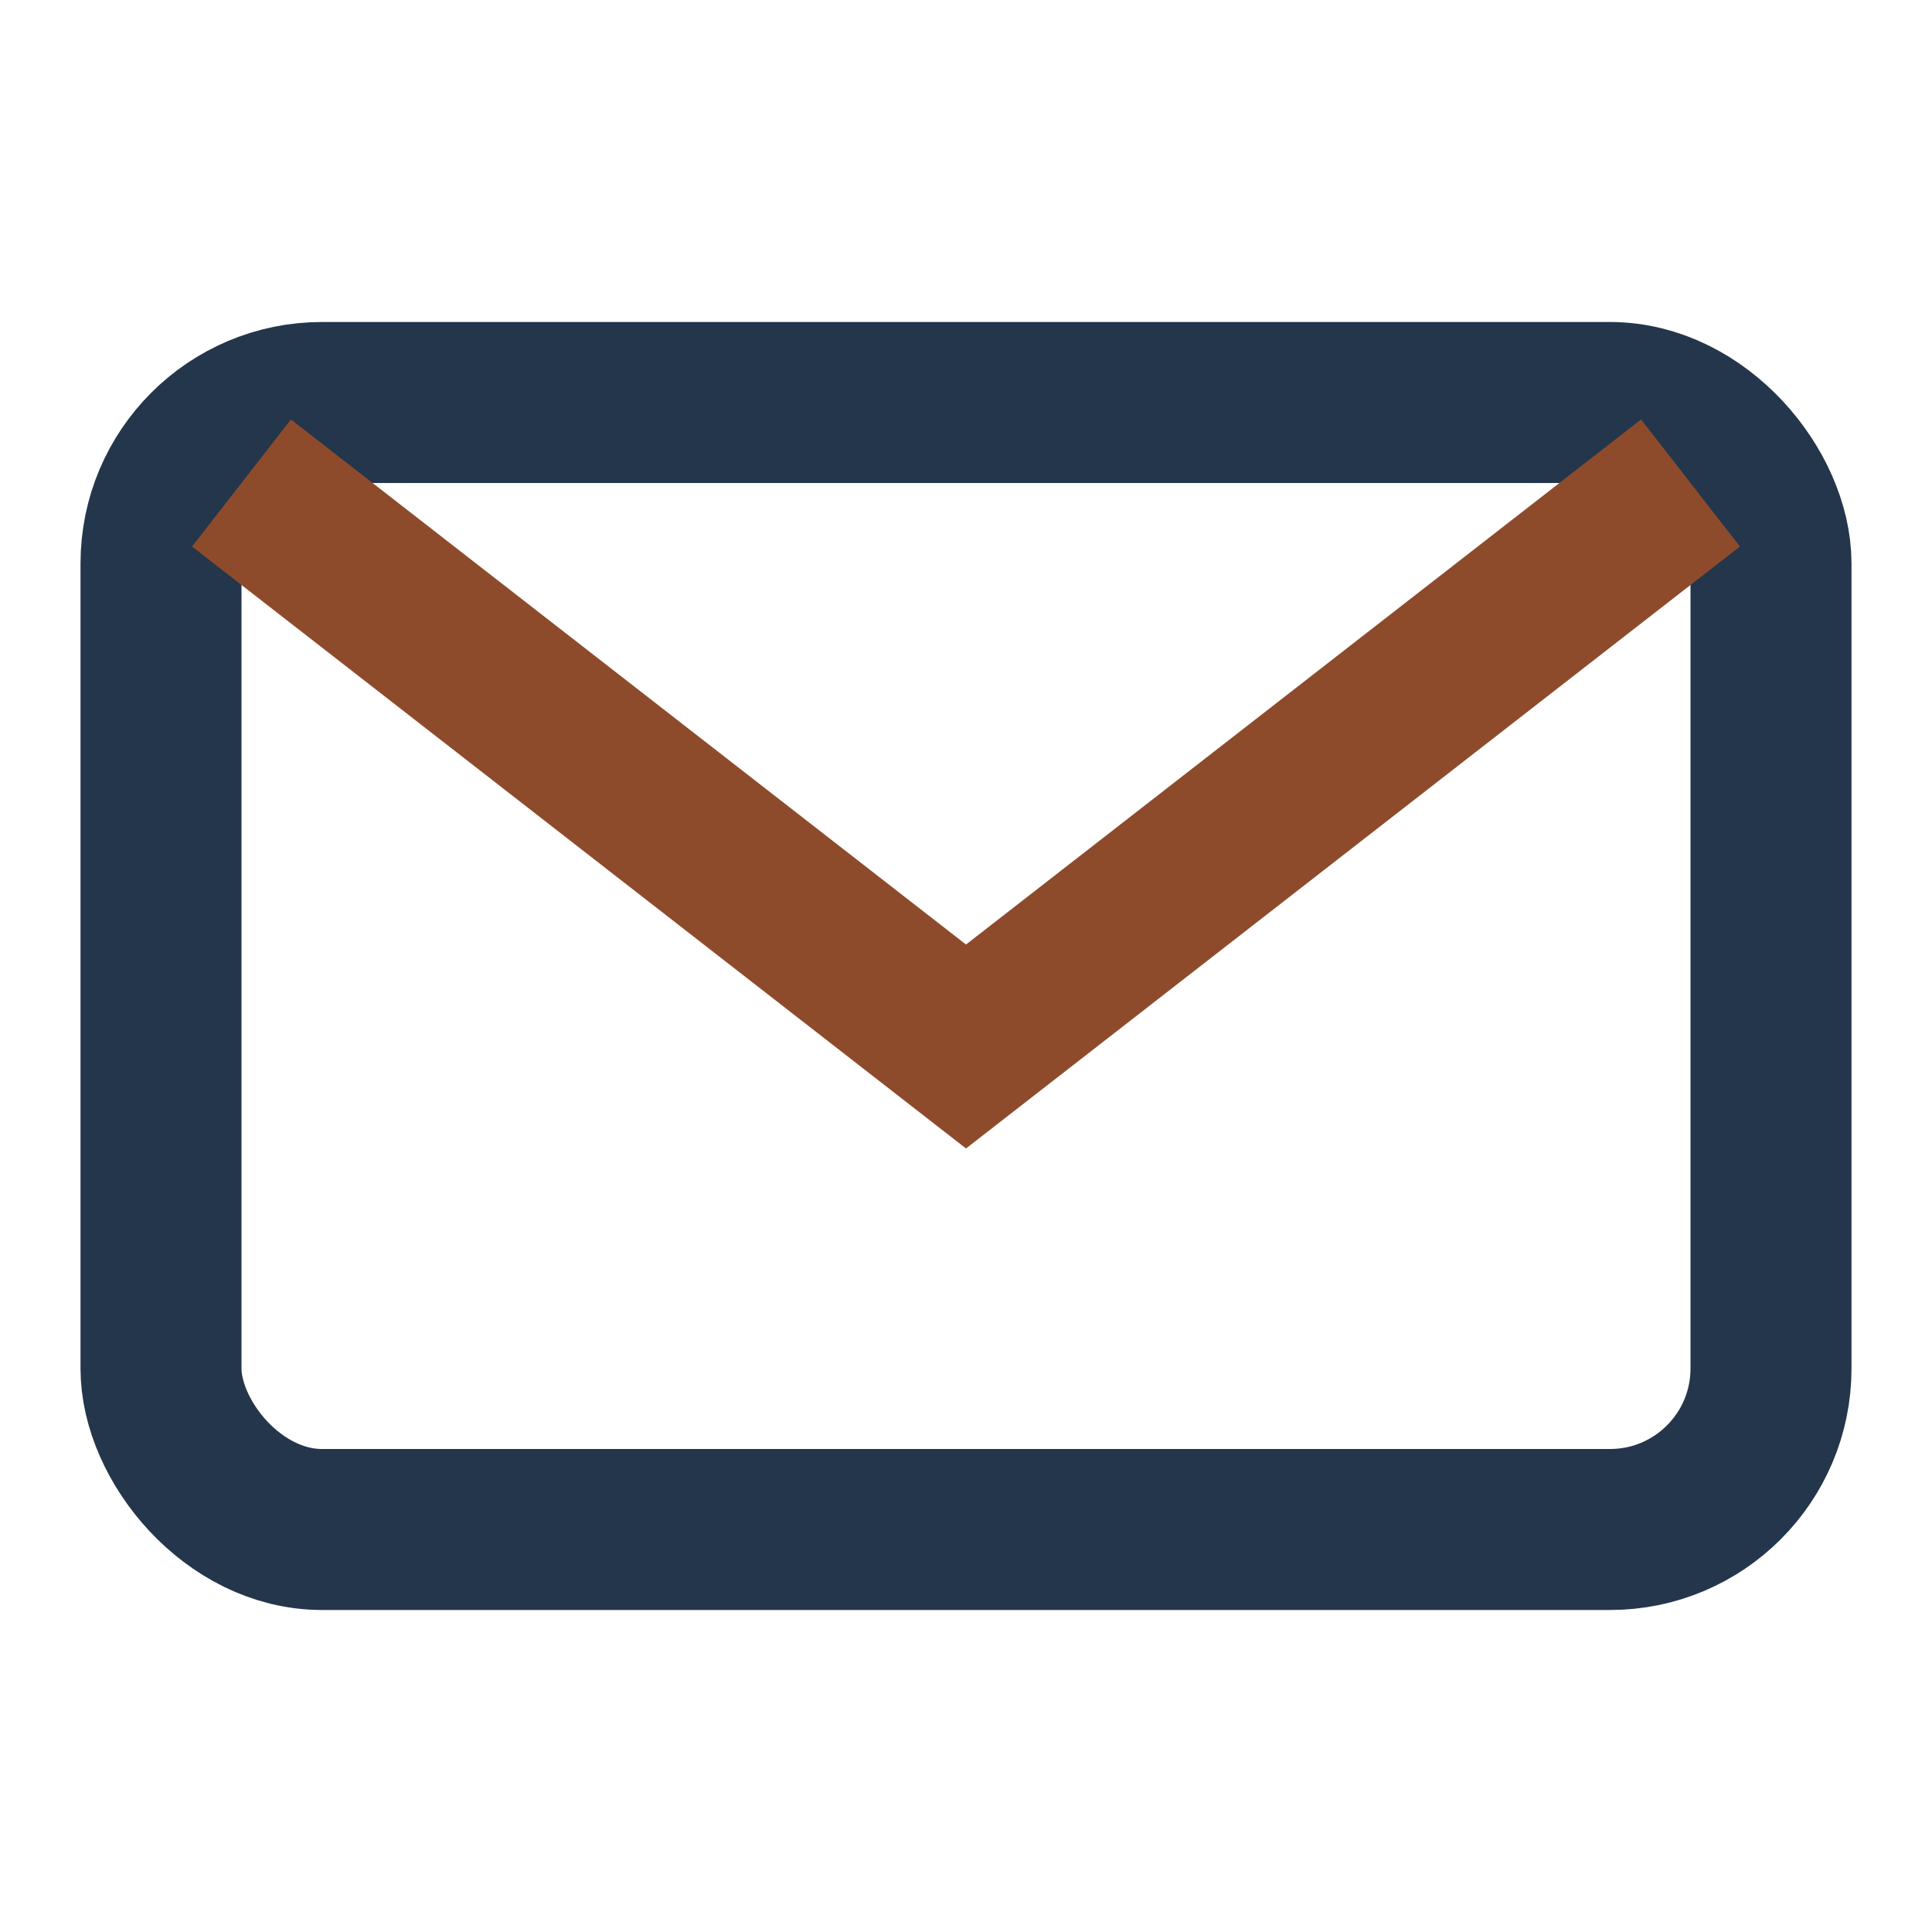
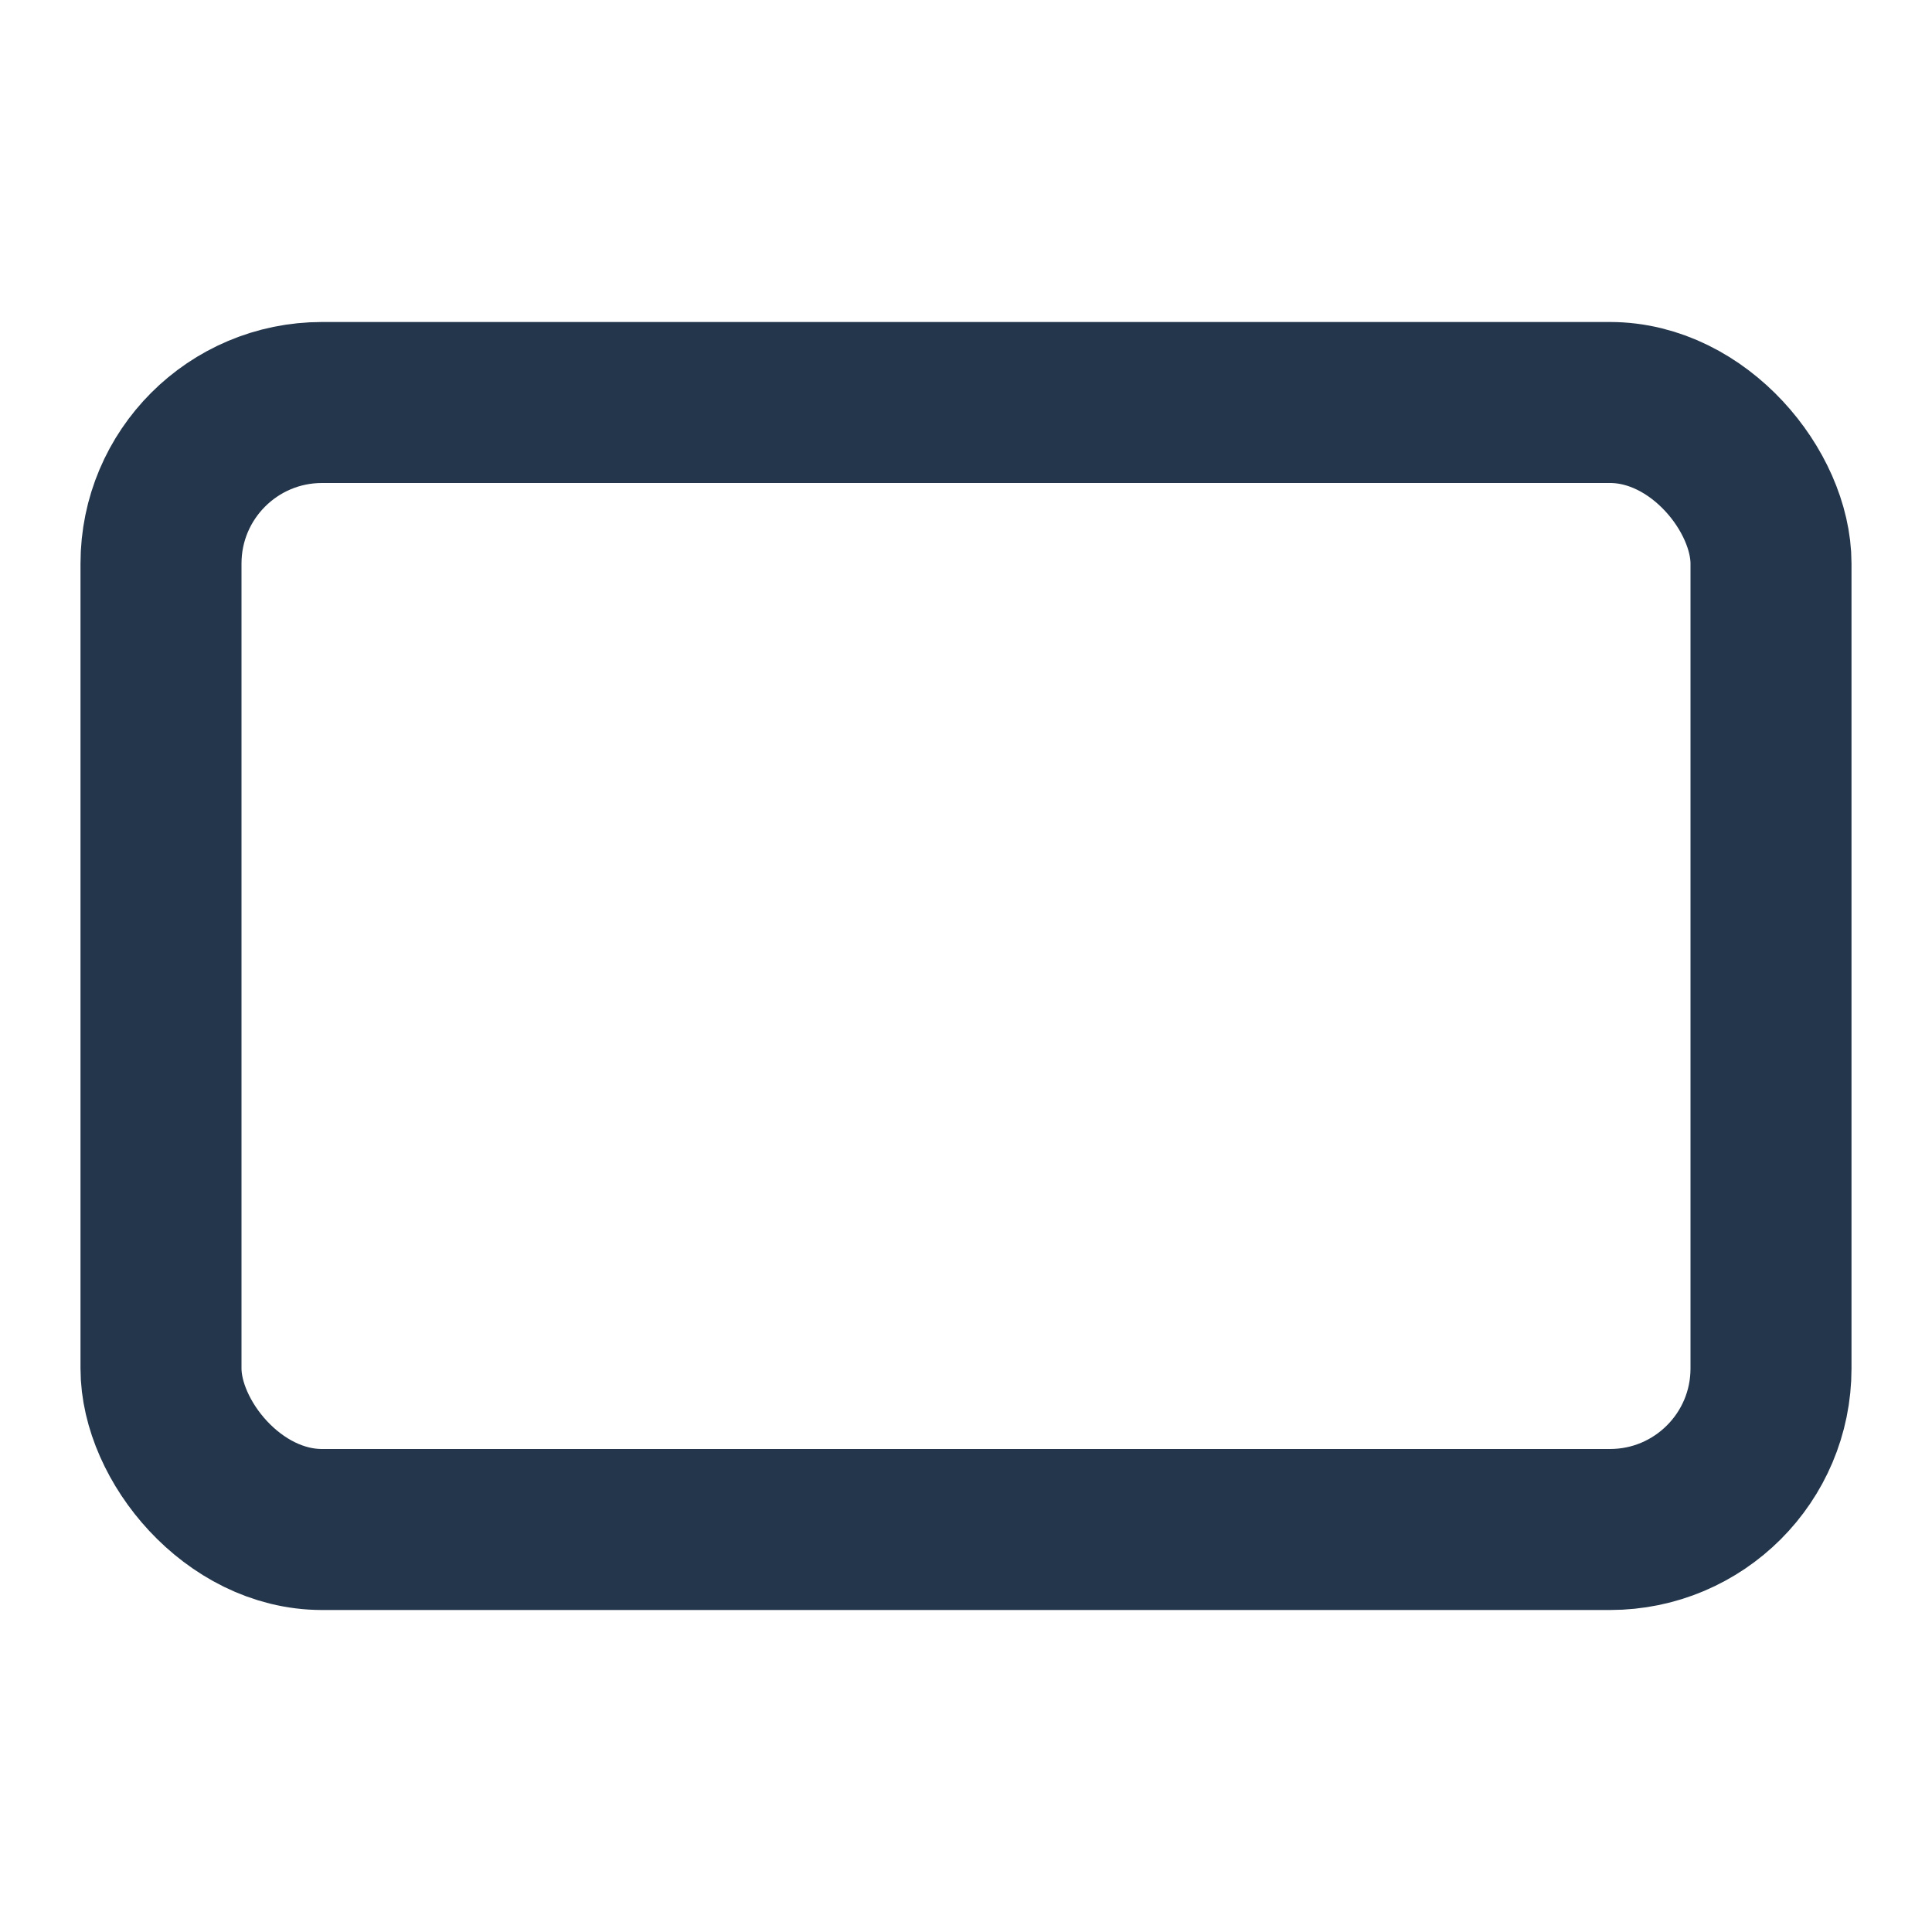
<svg xmlns="http://www.w3.org/2000/svg" width="24" height="24" viewBox="0 0 24 24">
  <rect x="2" y="5" width="20" height="14" rx="2" fill="none" stroke="#24364B" stroke-width="2" />
-   <path d="M3 6l9 7 9-7" fill="none" stroke="#8E4B2B" stroke-width="2" />
</svg>